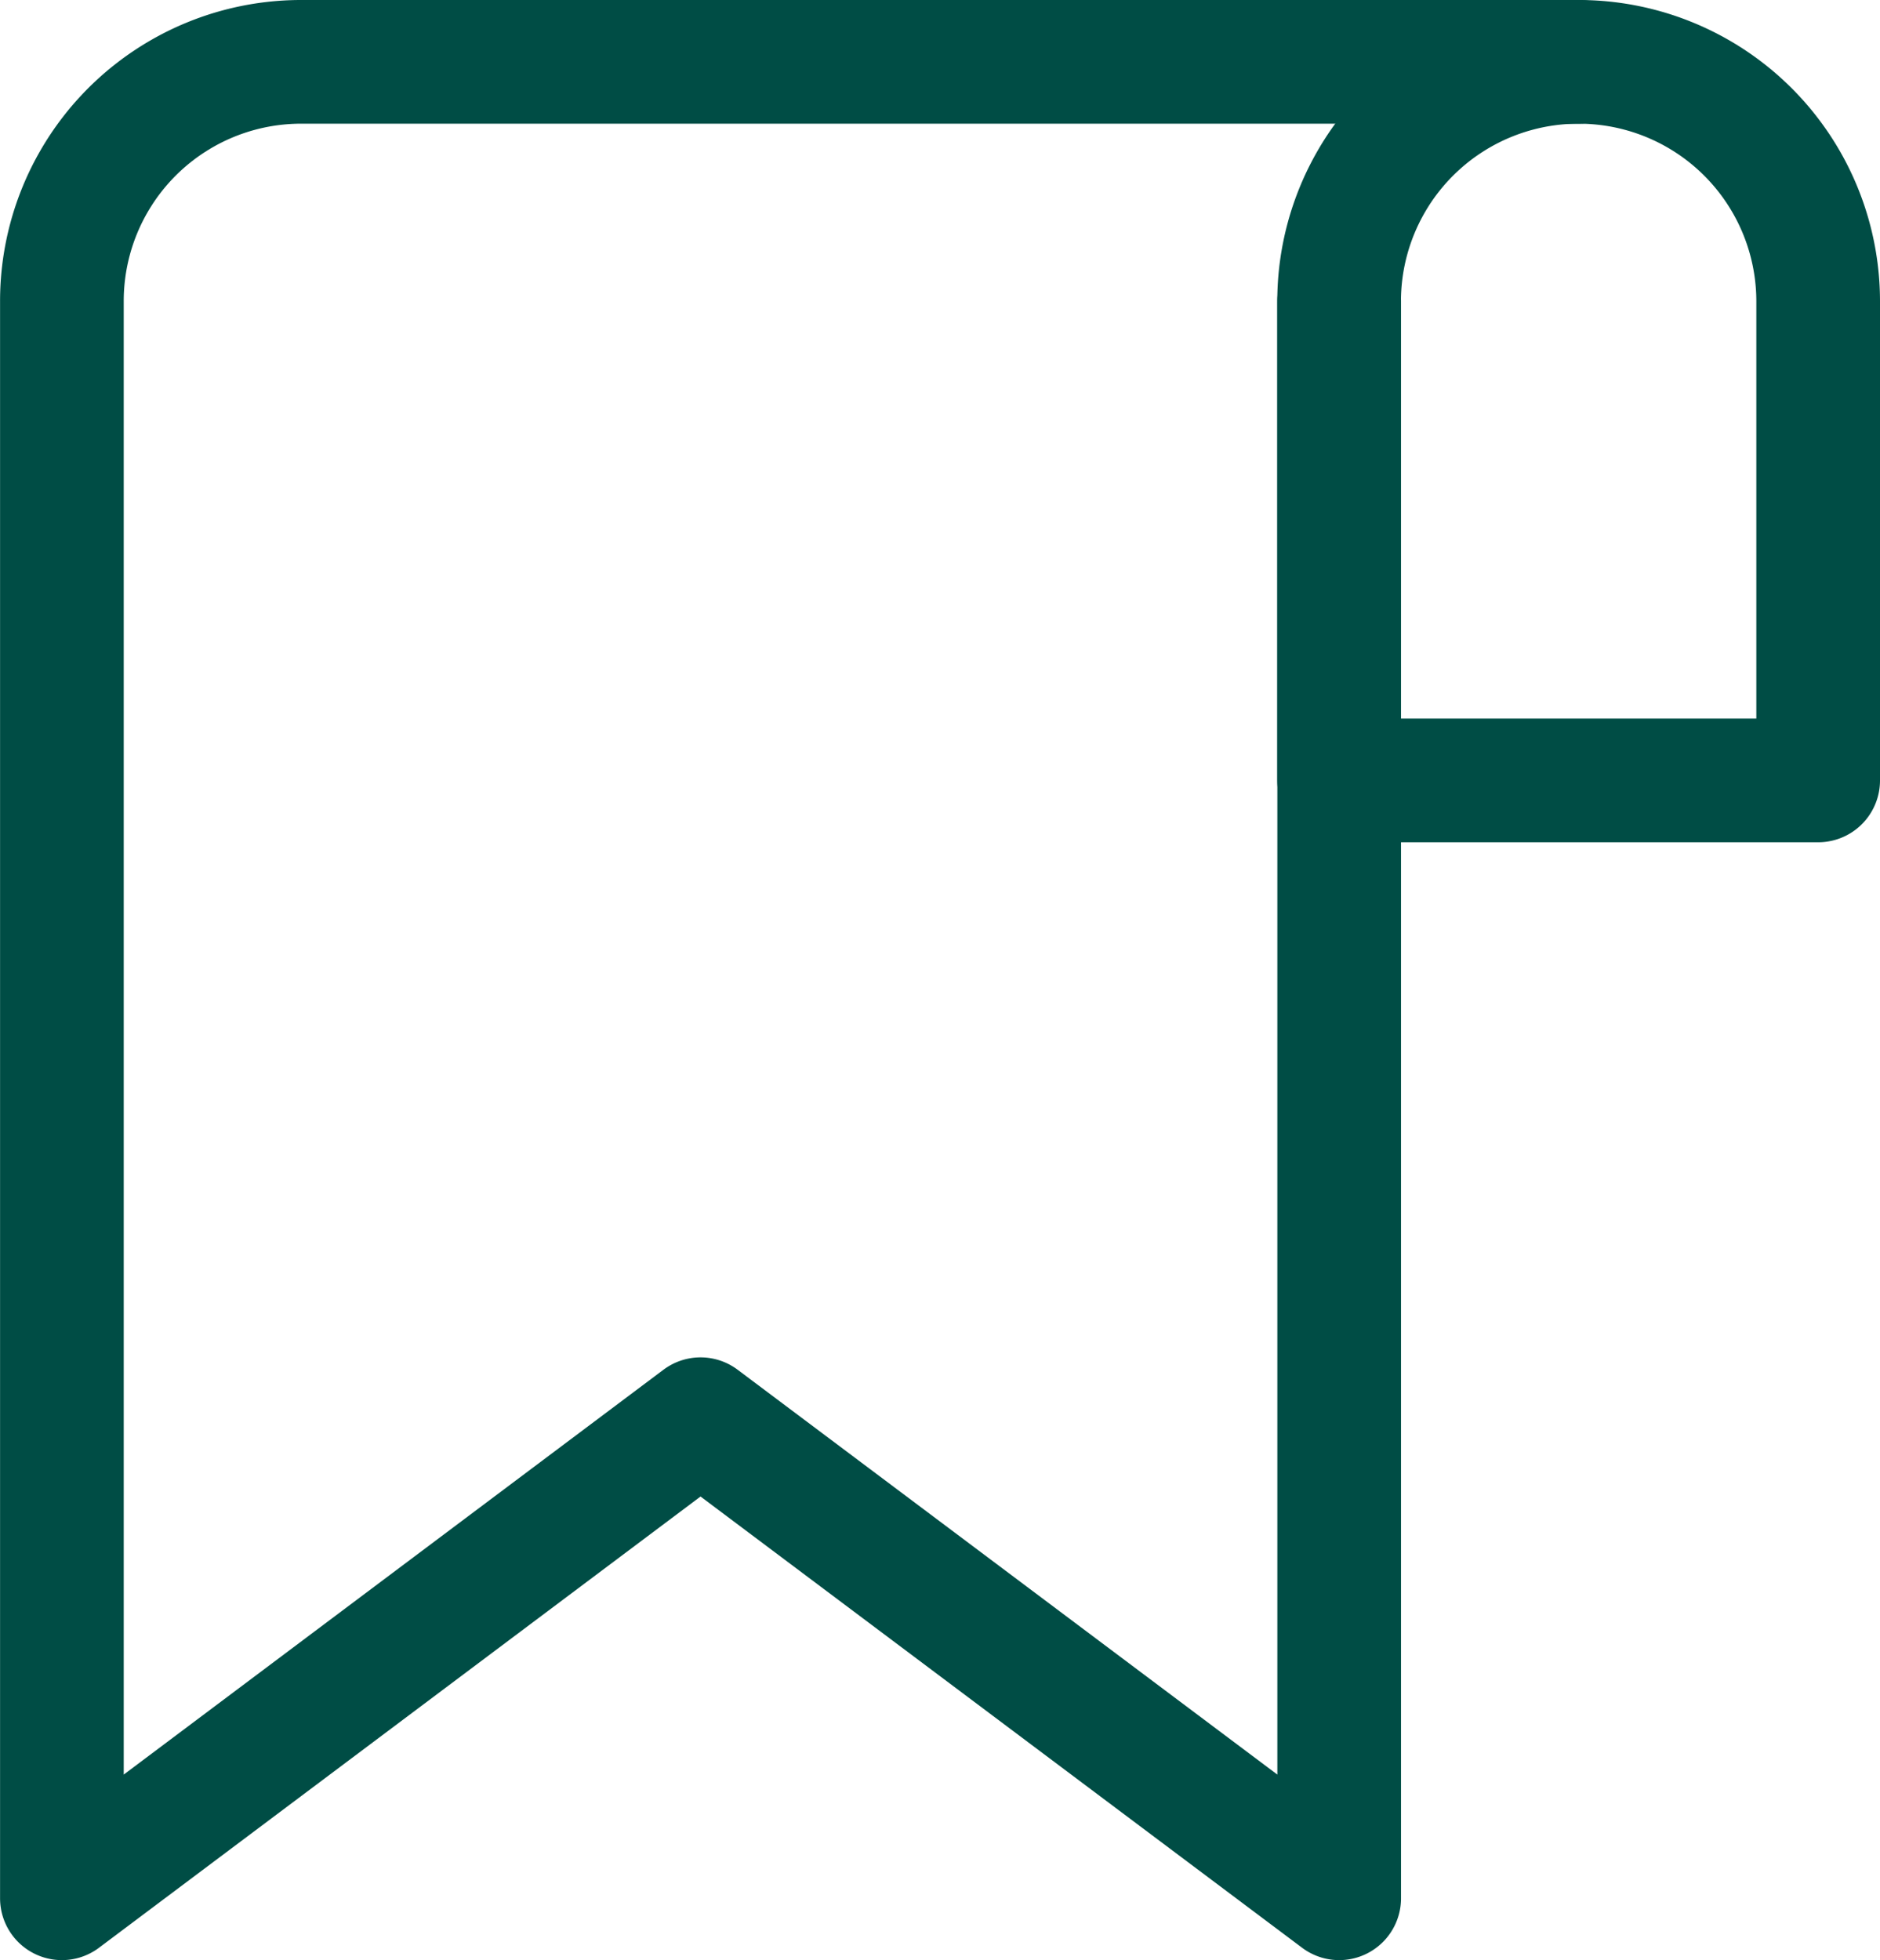
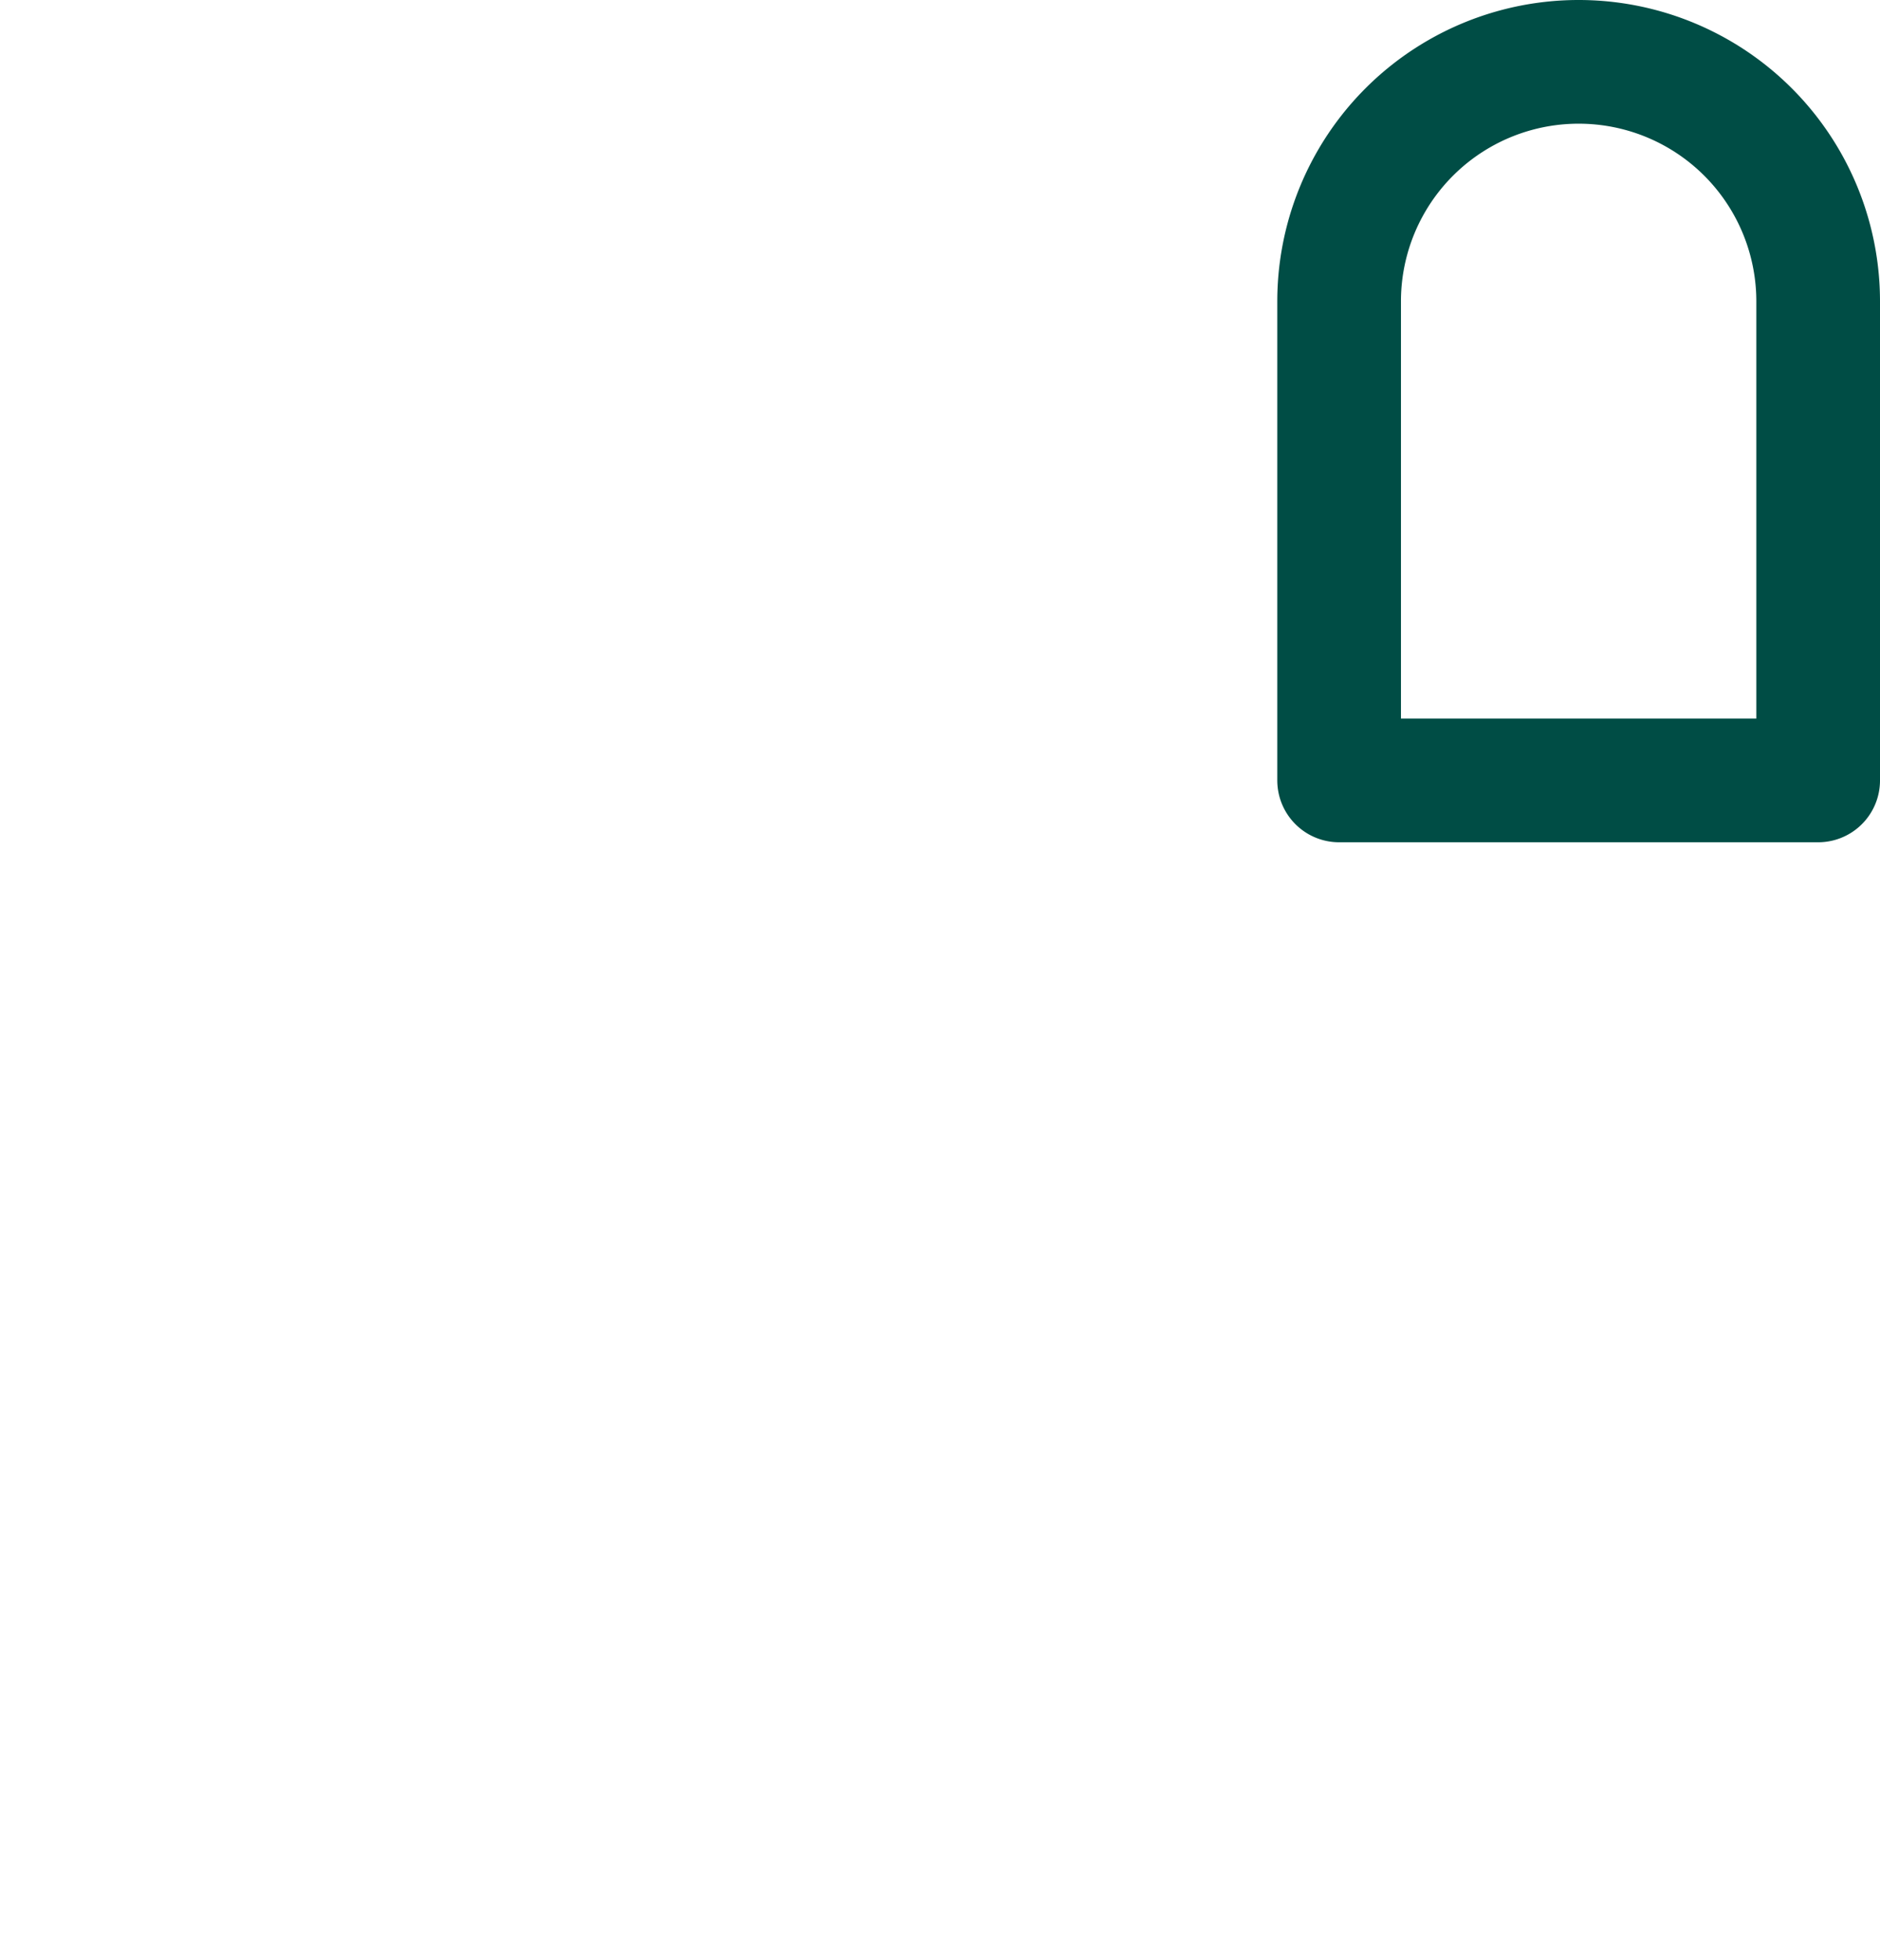
<svg xmlns="http://www.w3.org/2000/svg" width="30.403" height="31.694" viewBox="0 0 30.403 31.694">
  <g id="Group_119" data-name="Group 119" transform="translate(-1429.5 -711.5)">
-     <path id="Path_135" data-name="Path 135" d="M1451.157,716.373v25.821l-10.328-7.746-10.328,7.746V716.373a3.868,3.868,0,0,1,3.873-3.873h20.657" transform="translate(0)" fill="none" stroke="#004d45" stroke-linecap="round" stroke-linejoin="round" stroke-width="2" />
    <path id="Path_136" data-name="Path 136" d="M1450.374,712.5h0a3.873,3.873,0,0,1,3.873,3.873v7.746H1446.5v-7.746A3.873,3.873,0,0,1,1450.374,712.5Z" transform="translate(4.656)" fill="none" stroke="#004d45" stroke-linecap="round" stroke-linejoin="round" stroke-width="2" />
  </g>
</svg>